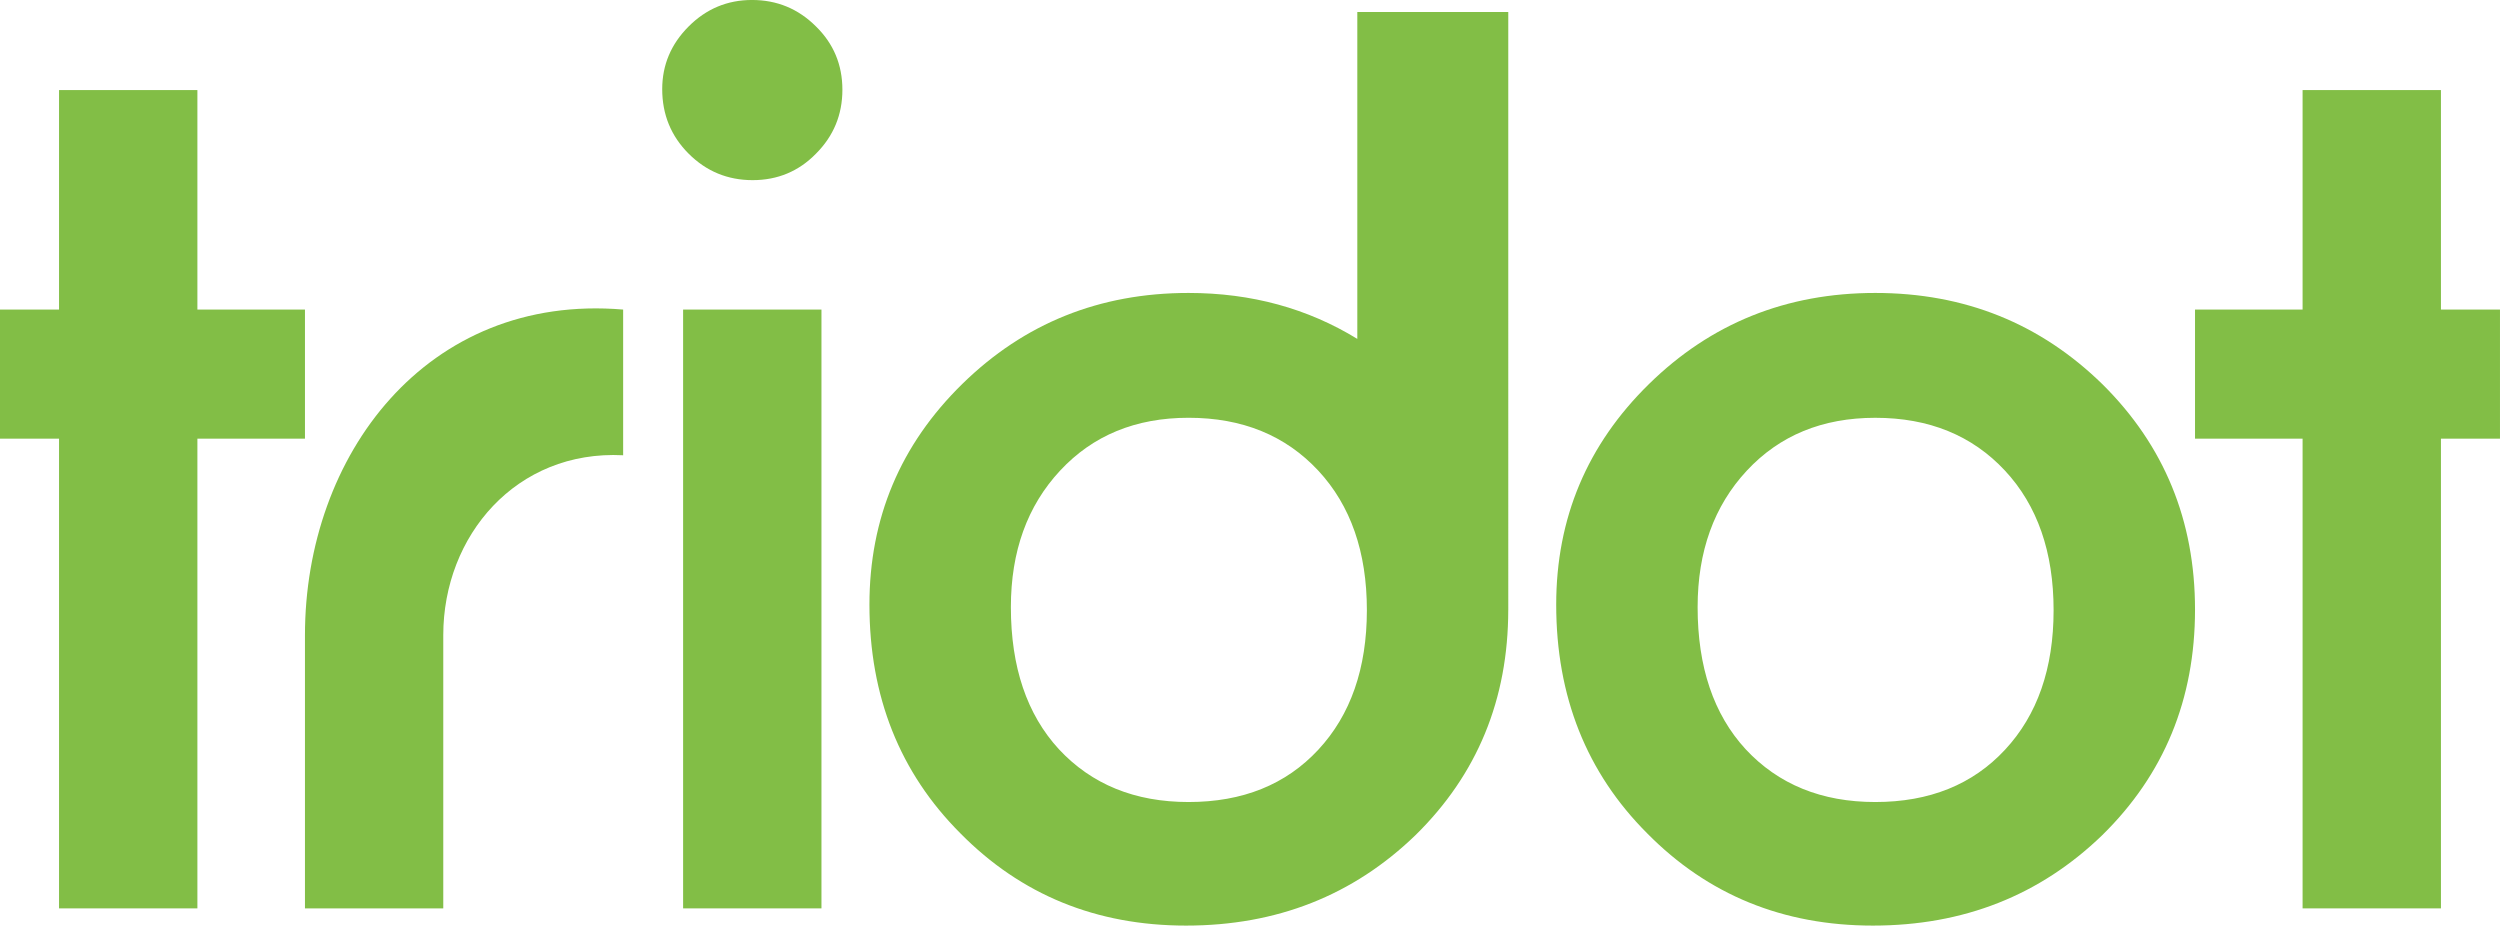
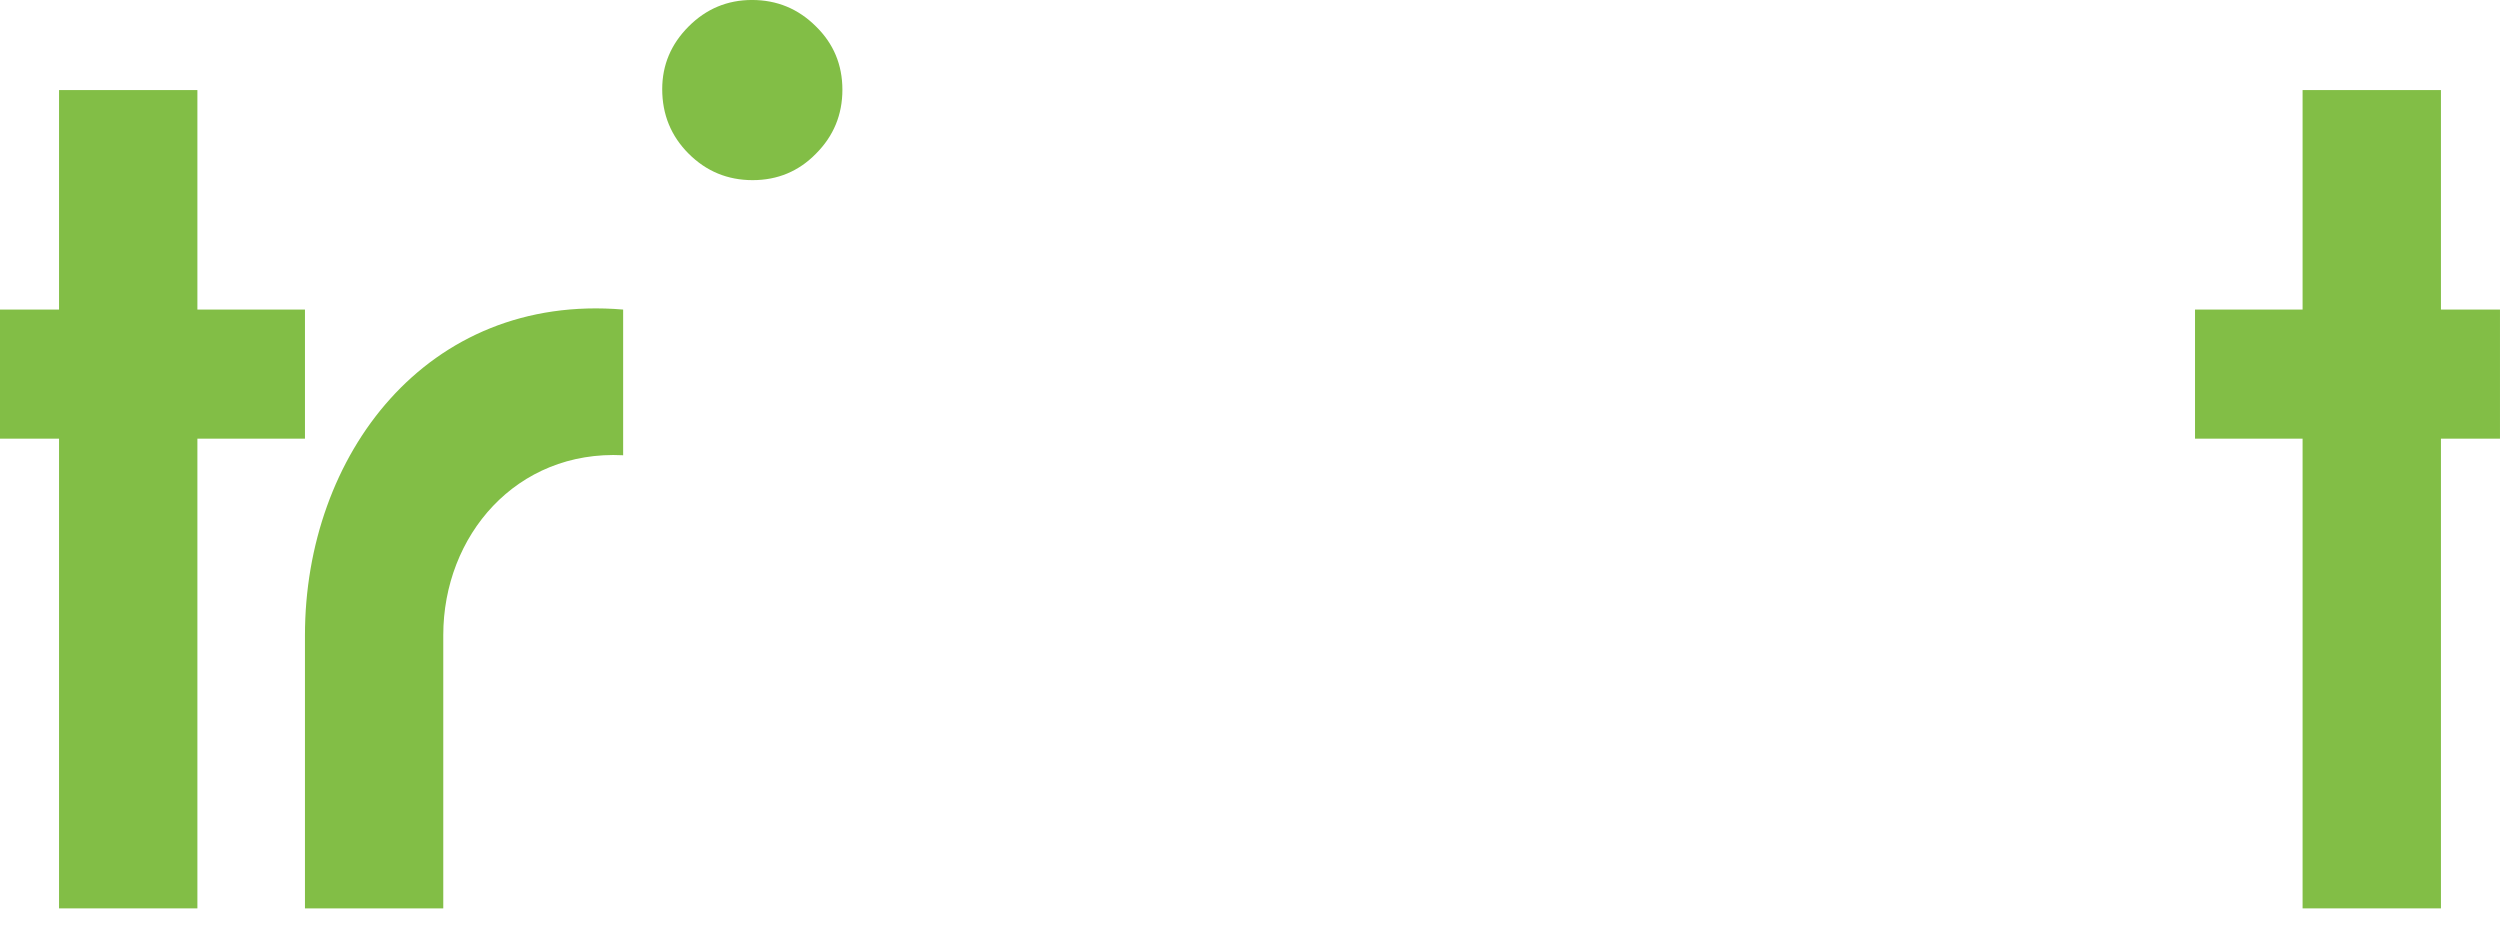
<svg xmlns="http://www.w3.org/2000/svg" version="1.1" id="レイヤー_1" x="0px" y="0px" viewBox="0 0 113.441 42" style="enable-background:new 0 0 113.441 42;" xml:space="preserve">
  <style type="text/css">
	.st0{fill:#82BE46;}
</style>
  <g id="レイヤー_1_00000172437914031485274080000011029966765183198120_">
</g>
  <g id="編集モード">
    <g>
      <g>
        <g>
          <path class="st0" d="M8.957,19.905v21.314H2.679V19.905H0v-5.858h2.679v-9.96h6.278v9.96h4.881v5.858H8.957z" />
          <path class="st0" d="M99.602,19.905v-5.858h4.881v-9.96h6.278v9.96h2.679v5.858h-2.679v21.314h-6.278V19.905H99.602z" />
          <g>
            <path class="st0" d="M30.049,4.045c0-1.098,0.401-2.046,1.2-2.846c0.8-0.8,1.758-1.2,2.874-1.2c1.134,0,2.101,0.4,2.902,1.2       c0.799,0.781,1.2,1.739,1.2,2.874c0,1.134-0.401,2.101-1.2,2.901c-0.782,0.8-1.74,1.2-2.874,1.2s-2.101-0.4-2.902-1.2       C30.45,6.175,30.049,5.198,30.049,4.045z" />
-             <rect x="30.997" y="14.047" class="st0" width="6.278" height="27.172" />
-             <path class="st0" d="M70.615,27.438c0-3.924,1.404-7.263,4.214-10.016c2.808-2.752,6.229-4.129,10.265-4.129       c4.055,0,7.495,1.386,10.322,4.157c2.791,2.772,4.186,6.175,4.186,10.211c0,4.073-1.406,7.486-4.212,10.238       C92.561,40.633,89.093,42,84.984,42c-4.074,0-7.487-1.395-10.239-4.184C71.993,35.063,70.615,31.604,70.615,27.438z        M77.032,27.55c0,2.715,0.725,4.864,2.176,6.444c1.488,1.6,3.449,2.399,5.886,2.399c2.456,0,4.417-0.79,5.886-2.371       c1.47-1.58,2.205-3.692,2.205-6.332c0-2.641-0.735-4.752-2.205-6.333c-1.488-1.599-3.449-2.399-5.886-2.399       c-2.399,0-4.343,0.8-5.83,2.399C77.776,22.956,77.032,25.02,77.032,27.55z" />
-             <path class="st0" d="M61.59,0.544v14.834c-2.25-1.38-4.798-2.085-7.659-2.085c-4.036,0-7.457,1.377-10.265,4.129       c-2.81,2.753-4.214,6.092-4.214,10.016c0,4.166,1.378,7.625,4.13,10.378C46.334,40.605,49.747,42,53.821,42       c4.109,0,7.577-1.367,10.406-4.101c2.803-2.749,4.209-6.158,4.212-10.225l0.001,0.001V0.544H61.59z M59.818,34.022       c-1.47,1.581-3.431,2.371-5.886,2.371c-2.437,0-4.398-0.8-5.886-2.399c-1.451-1.58-2.176-3.729-2.176-6.444       c0-2.53,0.744-4.594,2.233-6.194c1.487-1.599,3.431-2.399,5.83-2.399c2.437,0,4.398,0.8,5.886,2.399       c1.47,1.581,2.205,3.692,2.205,6.333C62.022,30.33,61.287,32.441,59.818,34.022z" />
            <path class="st0" d="M13.838,28.82c0-8.146,5.506-15.526,14.438-14.773c0-0.001,0,6.611,0,6.611       c-4.853-0.247-8.162,3.654-8.162,8.162v12.4h-6.276C13.838,41.22,13.838,28.82,13.838,28.82z" />
          </g>
        </g>
      </g>
    </g>
  </g>
</svg>